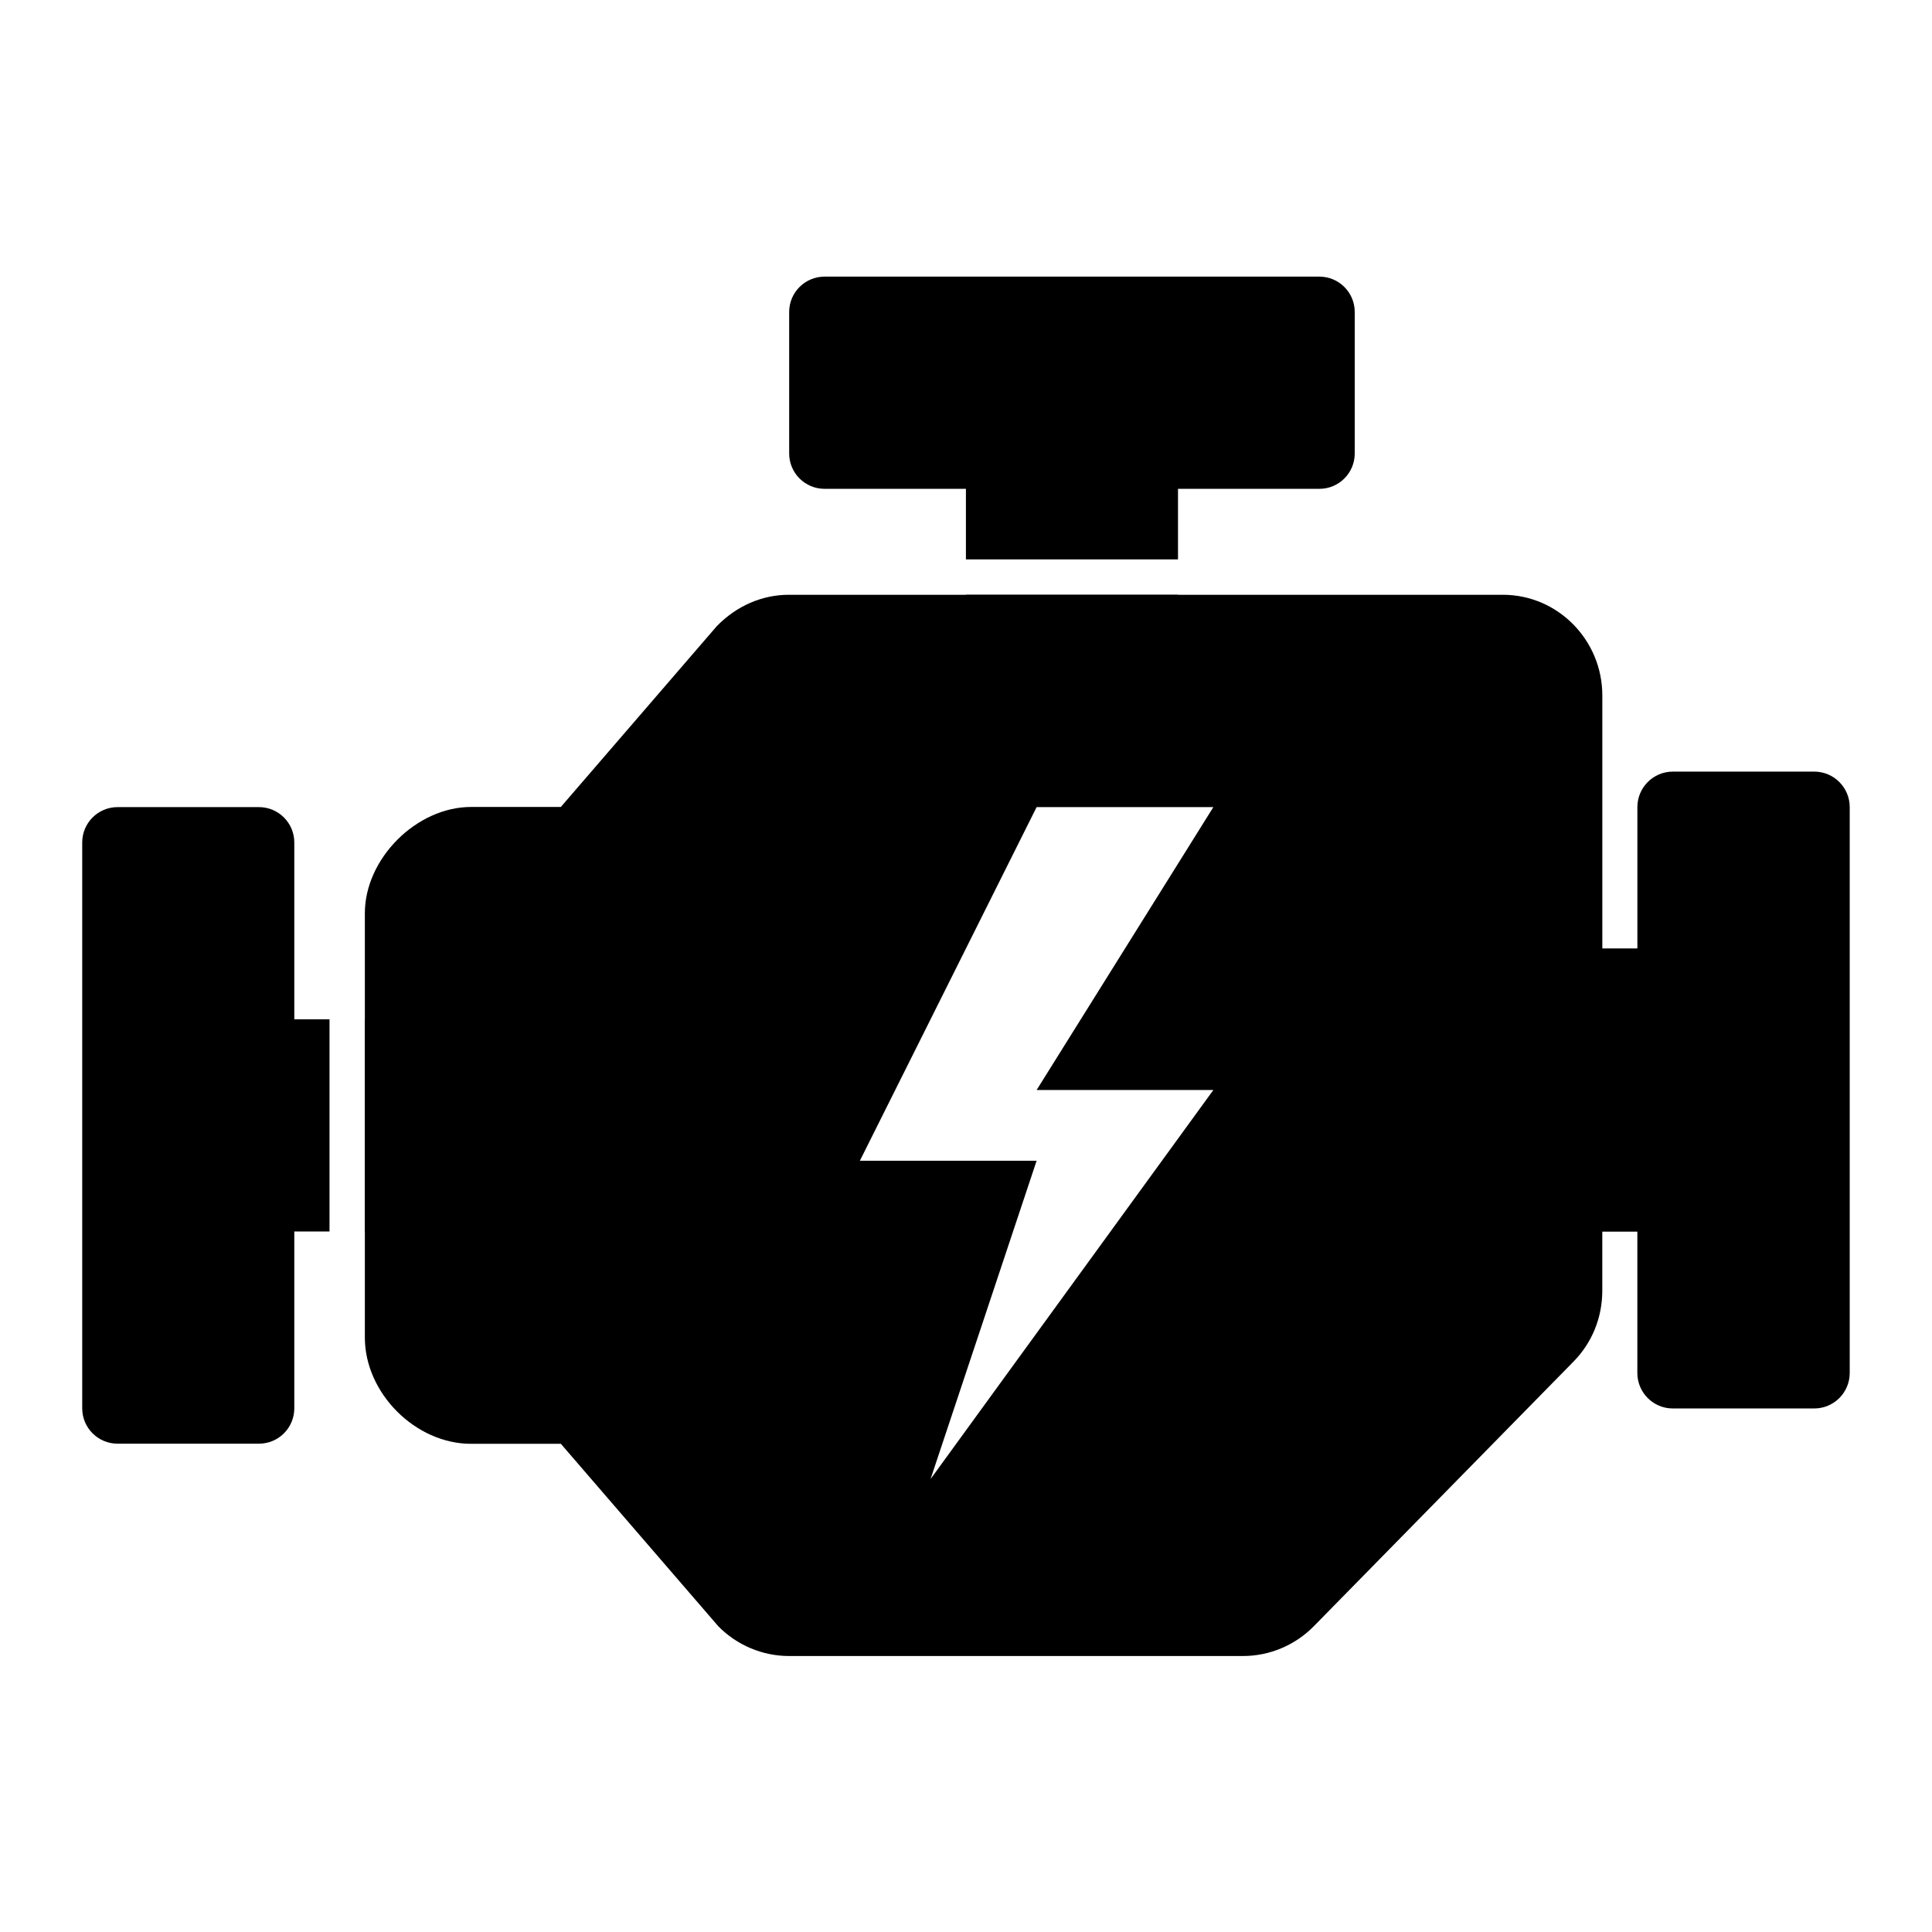
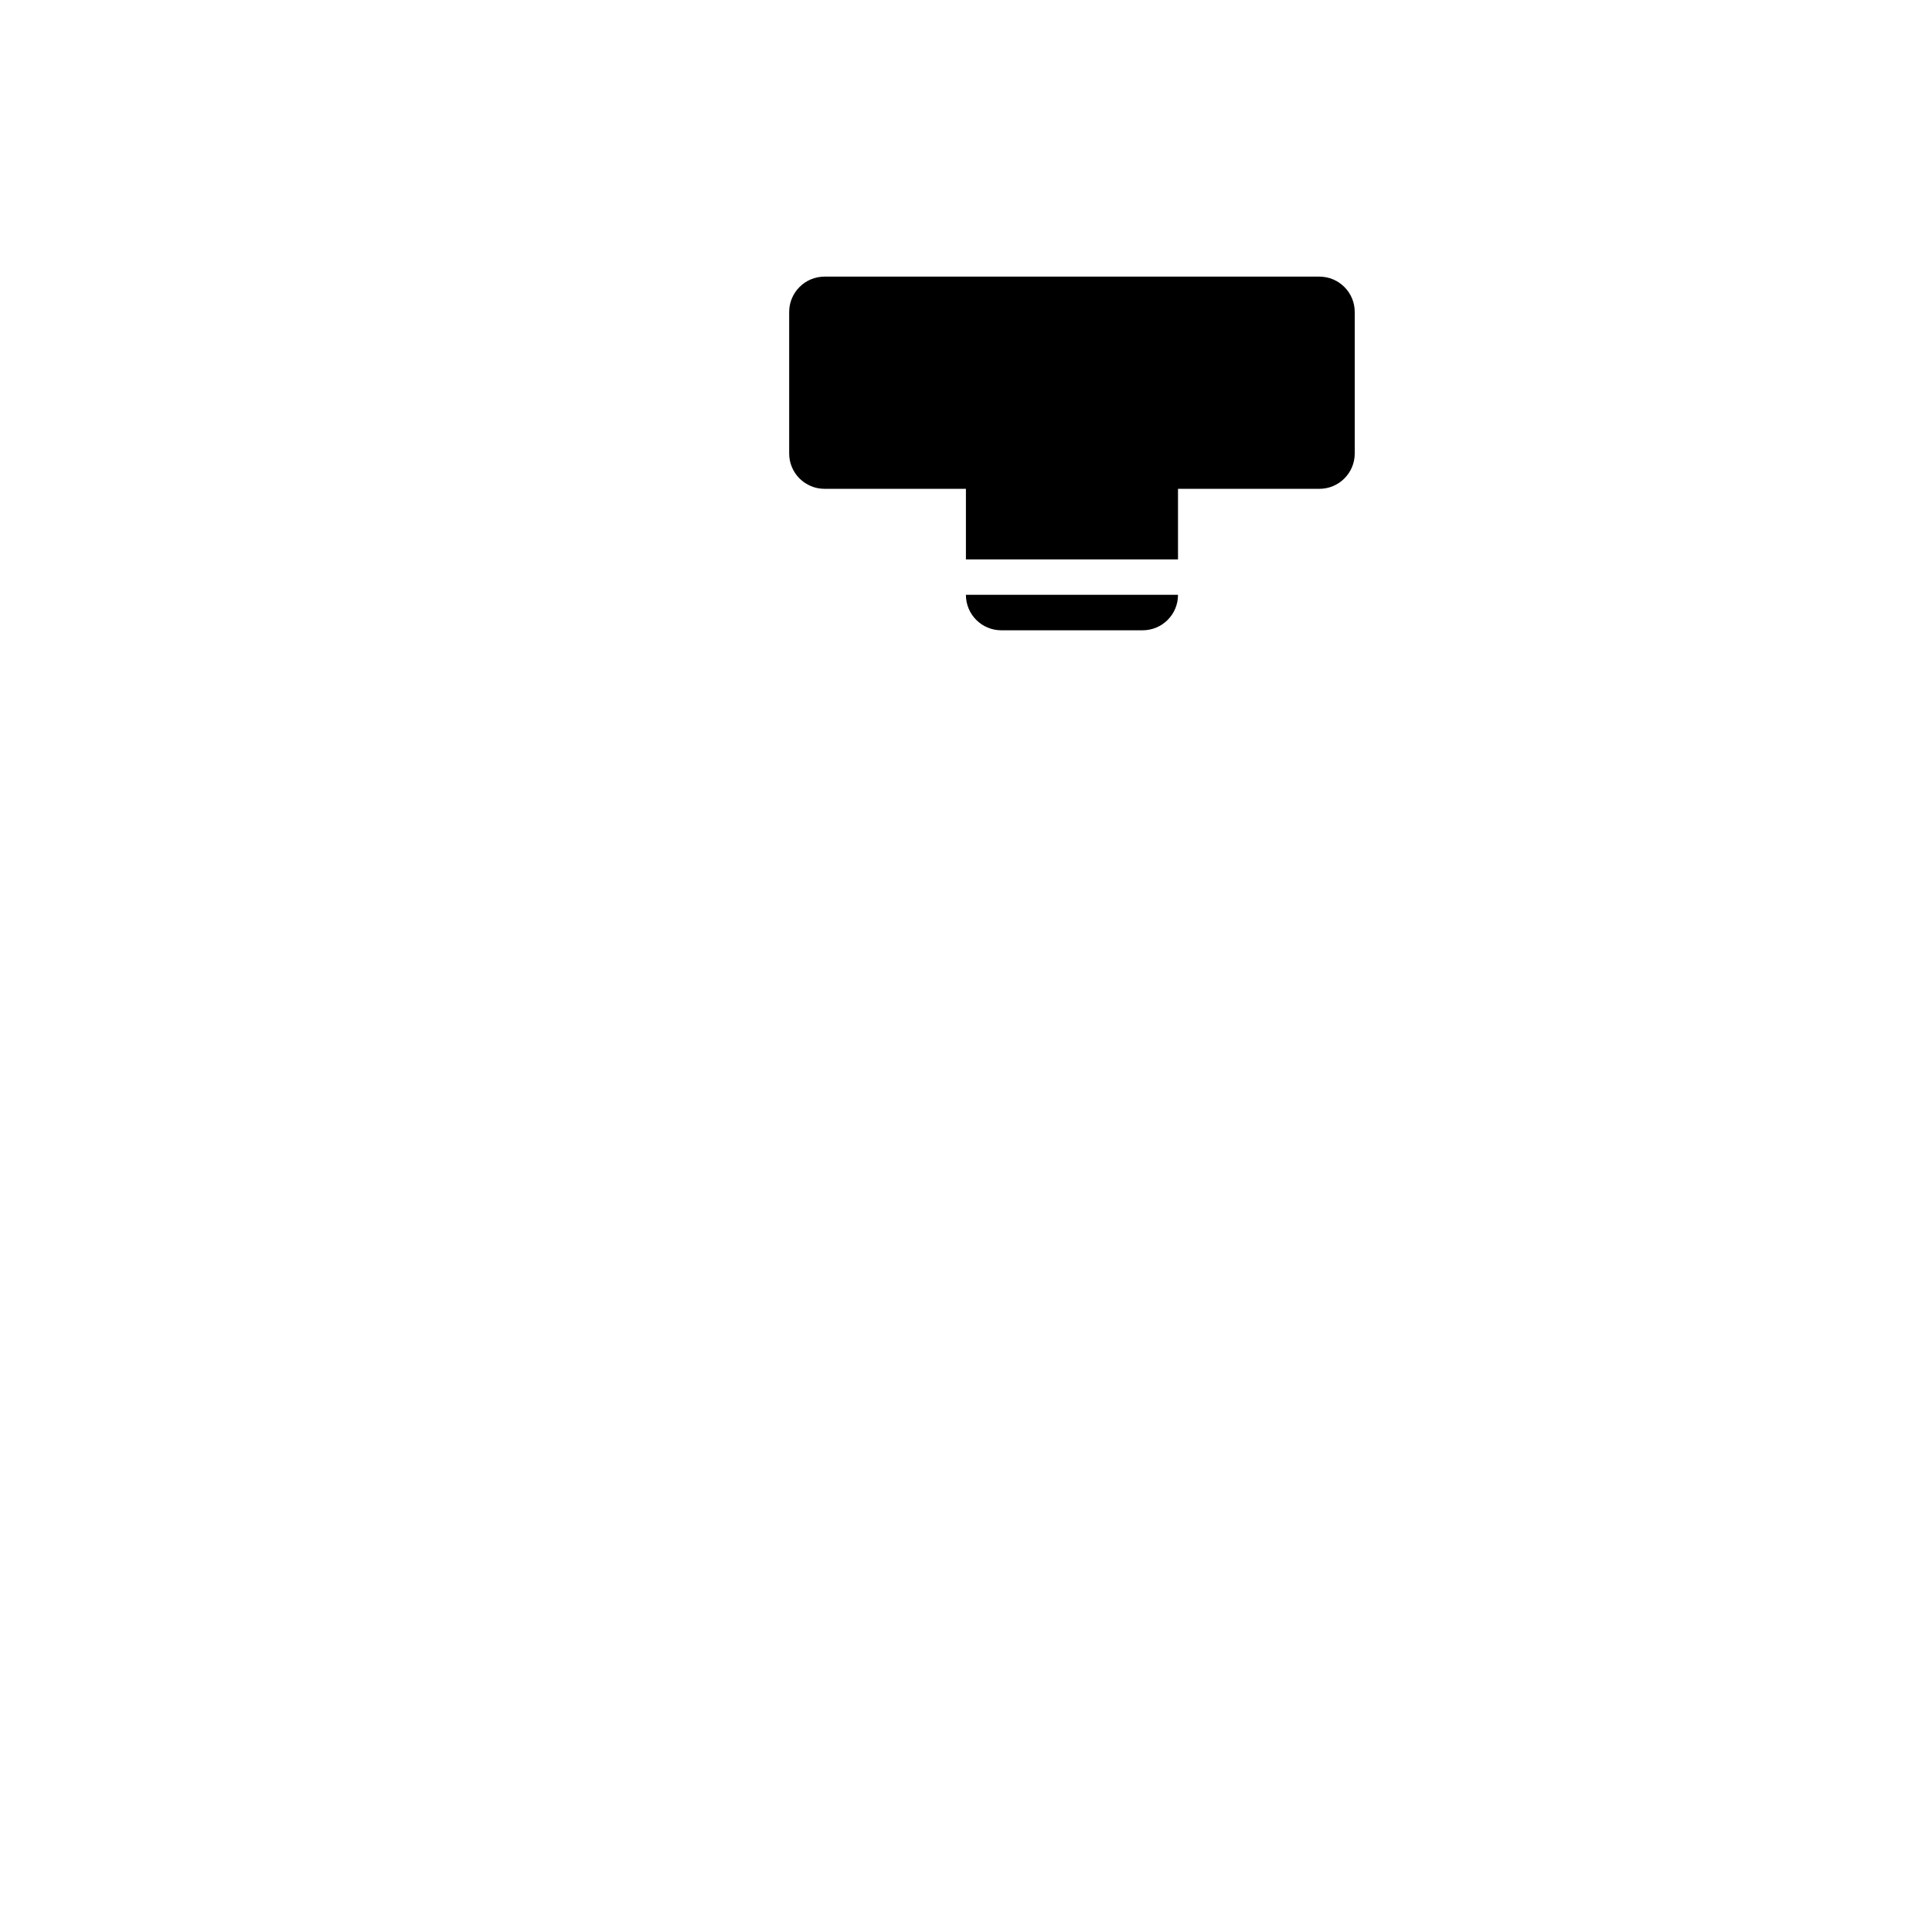
<svg xmlns="http://www.w3.org/2000/svg" width="1080" zoomAndPan="magnify" viewBox="0 0 810 810" height="1080" preserveAspectRatio="xMidYMid meet" version="1.0">
  <defs>
    <clipPath id="f7ca338f38">
-       <path d="M 152 249 L 775.465 249 L 775.465 694.23 L 152 694.23 Z M 152 249 " clip-rule="nonzero" />
-     </clipPath>
+       </clipPath>
    <clipPath id="df82b33937">
-       <path d="M 34.465 338 L 139 338 L 139 606 L 34.465 606 Z M 34.465 338 " clip-rule="nonzero" />
-     </clipPath>
+       </clipPath>
    <clipPath id="c0f1c09a86">
      <path d="M 330 115.98 L 568 115.98 L 568 235 L 330 235 Z M 330 115.98 " clip-rule="nonzero" />
    </clipPath>
  </defs>
  <g clip-path="url(#f7ca338f38)">
-     <path fill="#000000" d="M 760.625 323.5 L 701.359 323.5 C 693.133 323.5 686.48 330.172 686.48 338.387 L 686.48 397.633 L 671.781 397.633 L 671.781 291.578 C 671.781 268.297 653.078 249.363 630.09 249.363 L 330.715 249.363 C 319.66 249.363 308.855 253.93 300.484 262.562 L 235.129 338.324 L 197.484 338.324 C 174.605 338.324 152.969 359.973 152.969 382.867 L 152.969 560.789 C 152.969 584.098 174.191 605.328 197.484 605.328 L 235.145 605.328 L 301.164 681.836 C 308.918 689.738 319.691 694.289 330.73 694.289 L 521.238 694.289 C 532.266 694.289 543.039 689.738 550.789 681.836 L 659.613 570.945 C 667.453 563.012 671.766 552.426 671.766 541.16 L 671.766 516.367 L 686.465 516.367 L 686.465 575.617 C 686.465 583.844 693.121 590.504 701.344 590.504 L 760.625 590.504 C 768.848 590.504 775.504 583.844 775.504 575.617 L 775.504 338.387 C 775.504 330.172 768.848 323.5 760.625 323.5 Z M 508.703 457 L 390.145 620.098 L 434.602 486.656 L 360.504 486.656 L 434.602 338.387 L 508.703 338.387 L 434.602 457 Z M 508.703 457 " fill-opacity="1" fill-rule="nonzero" />
-   </g>
+     </g>
  <g clip-path="url(#df82b33937)">
-     <path fill="#000000" d="M 138.148 427.348 L 123.387 427.348 L 123.387 353.211 C 123.387 345.027 116.746 338.387 108.566 338.387 L 49.289 338.387 C 41.109 338.387 34.469 345.027 34.469 353.211 L 34.469 590.441 C 34.469 598.641 41.109 605.27 49.289 605.27 L 108.566 605.27 C 116.746 605.27 123.387 598.641 123.387 590.441 L 123.387 516.309 L 138.148 516.309 Z M 138.148 427.348 " fill-opacity="1" fill-rule="nonzero" />
-   </g>
-   <path fill="#000000" d="M 167.848 516.309 C 176.027 516.309 182.668 509.68 182.668 501.48 L 182.668 442.176 C 182.668 433.973 176.027 427.348 167.848 427.348 L 152.969 427.348 L 152.969 516.309 Z M 167.848 516.309 " fill-opacity="1" fill-rule="nonzero" />
+     </g>
  <path fill="#000000" d="M 404.965 249.426 C 404.965 257.609 411.602 264.25 419.785 264.25 L 479.062 264.25 C 487.258 264.25 493.883 257.609 493.883 249.426 L 493.883 249.363 L 404.965 249.363 Z M 404.965 249.426 " fill-opacity="1" fill-rule="nonzero" />
  <g clip-path="url(#c0f1c09a86)">
    <path fill="#000000" d="M 345.684 204.941 L 404.965 204.941 L 404.965 234.539 L 493.883 234.539 L 493.883 204.941 L 553.16 204.941 C 561.355 204.941 567.98 198.301 567.98 190.117 L 567.98 130.809 C 567.98 122.625 561.355 115.98 553.16 115.98 L 345.684 115.98 C 337.504 115.98 330.863 122.625 330.863 130.809 L 330.863 190.117 C 330.863 198.301 337.504 204.941 345.684 204.941 Z M 345.684 204.941 " fill-opacity="1" fill-rule="nonzero" />
  </g>
</svg>